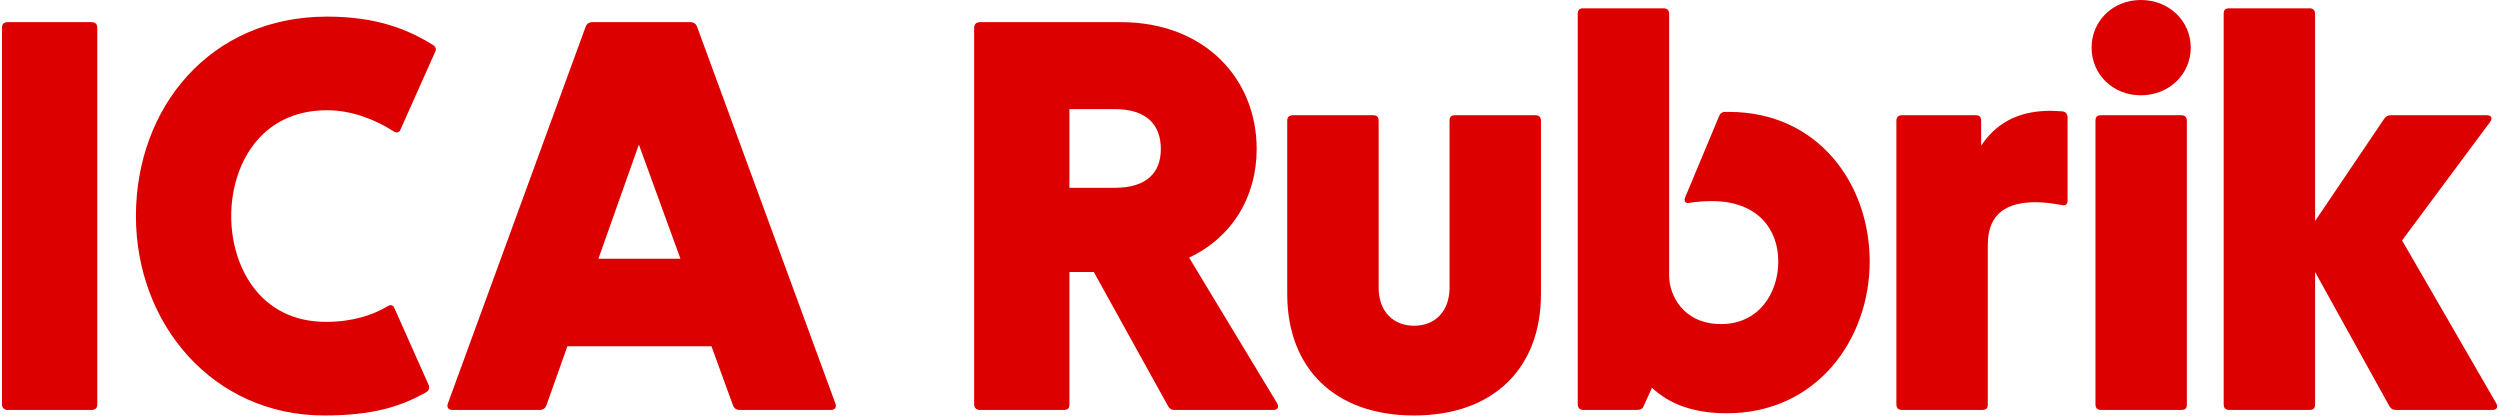
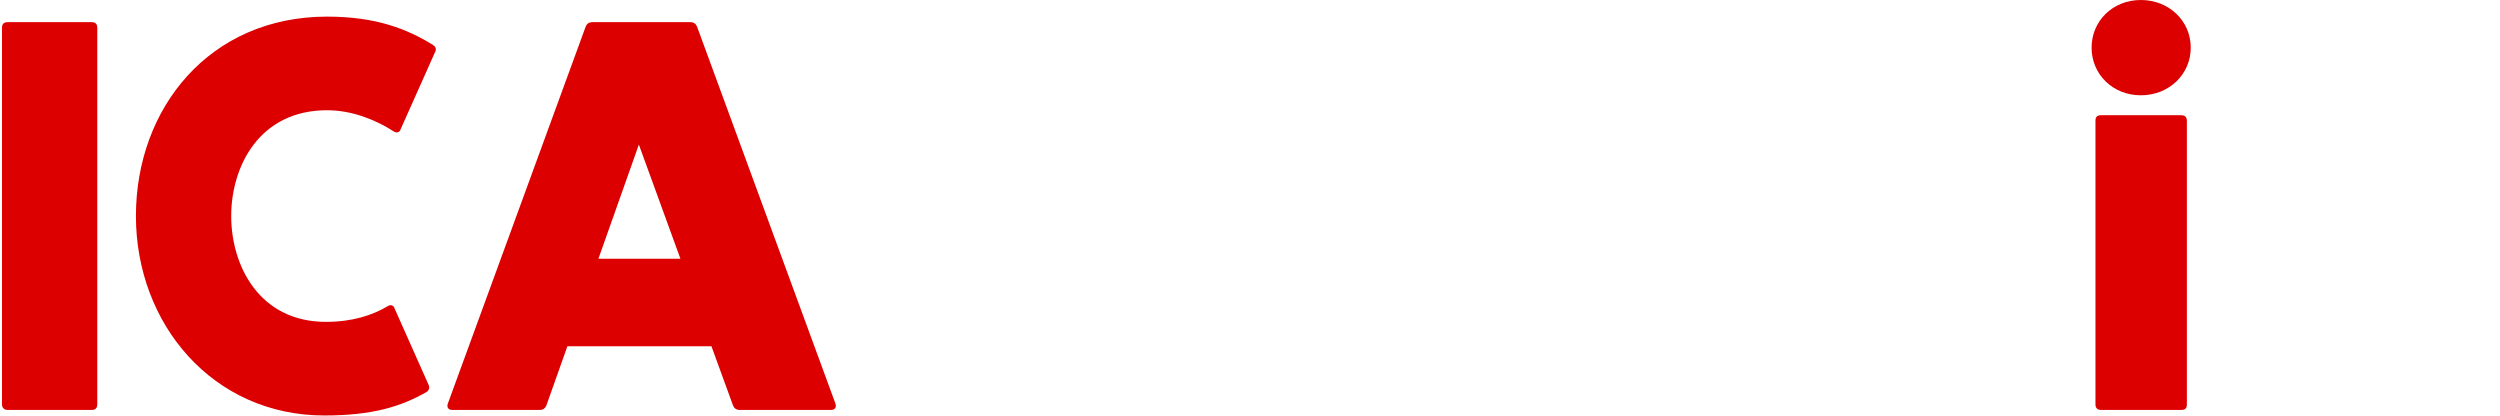
<svg xmlns="http://www.w3.org/2000/svg" viewBox="0 0 661 110" fill="none">
-   <path d="M587.941 106.923V3.662C587.941 2.636 588.381 2.197 589.406 2.197H610.644C611.523 2.197 612.109 2.636 612.109 3.662V58.441L630.418 31.345C630.857 30.759 631.296 30.466 632.175 30.466H657.515C658.686 30.466 659.126 31.198 658.393 32.223L635.105 63.568L660.005 106.63C660.59 107.655 660.151 108.388 658.979 108.388H633.494C632.615 108.388 632.175 108.095 631.736 107.362L612.109 71.917V106.923C612.109 107.948 611.67 108.388 610.644 108.388H589.406C588.381 108.388 587.941 107.802 587.941 106.923Z" fill="#DD0000" />
  <path d="M554.041 106.923V31.93C554.041 30.905 554.48 30.466 555.506 30.466H576.744C577.623 30.466 578.208 30.905 578.208 31.93V106.923C578.208 107.948 577.769 108.388 576.744 108.388H555.506C554.48 108.388 554.041 107.802 554.041 106.923ZM553.016 12.596C553.016 5.566 558.581 0 566.051 0C573.521 0 579.234 5.566 579.234 12.596C579.234 19.627 573.521 25.193 566.051 25.193C558.581 25.193 553.016 19.627 553.016 12.596Z" fill="#DD0000" />
-   <path d="M501.404 106.923V31.93C501.404 30.905 501.99 30.466 502.869 30.466H522.349C523.375 30.466 523.814 30.905 523.814 31.93V38.522C527.476 32.956 533.188 29.294 542.123 29.294C543.441 29.294 544.613 29.44 545.345 29.44C546.224 29.587 546.664 30.173 546.664 31.052V53.022C546.664 54.047 546.078 54.487 545.052 54.194C543.295 53.901 540.805 53.462 538.315 53.462C530.991 53.462 525.572 56.098 525.572 64.74V106.923C525.572 107.948 525.132 108.388 524.107 108.388H502.869C501.844 108.388 501.404 107.802 501.404 106.923Z" fill="#DD0000" />
-   <path d="M417.155 106.923V3.662C417.155 2.636 417.595 2.197 418.62 2.197H439.858C440.737 2.197 441.323 2.636 441.323 3.662V72.942C441.323 77.775 444.838 85.685 455.091 85.685C464.904 85.685 470.177 77.629 470.177 69.134C470.177 60.639 464.758 53.169 452.601 53.169C450.843 53.169 448.793 53.315 446.742 53.608C445.57 53.901 445.131 53.169 445.57 52.143L454.505 30.759C454.798 30.026 455.237 29.587 456.116 29.587H457.142C480.723 29.587 494.345 48.628 494.345 69.134C494.345 89.639 480.43 109.266 456.556 109.266C447.621 109.266 441.323 106.776 436.782 102.529L434.585 107.362C434.292 108.095 433.706 108.388 432.828 108.388H418.62C417.741 108.388 417.155 107.802 417.155 106.923Z" fill="#DD0000" />
-   <path d="M340.344 77.775V31.93C340.344 30.905 340.93 30.466 341.808 30.466H363.047C364.072 30.466 364.511 30.905 364.511 31.93V76.018C364.511 82.463 368.466 86.124 373.885 86.124C379.305 86.124 383.259 82.463 383.259 76.018V31.93C383.259 30.905 383.699 30.466 384.724 30.466H405.962C406.841 30.466 407.427 30.905 407.427 31.93V77.775C407.427 97.256 394.977 109.852 373.885 109.852C352.794 109.852 340.344 97.256 340.344 77.775Z" fill="#DD0000" />
-   <path d="M257.563 106.923V7.323C257.563 6.445 258.149 5.859 259.028 5.859H296.378C318.348 5.859 332.263 20.652 332.263 39.4C332.263 52.143 325.672 62.836 314.394 68.109L337.682 106.63C338.268 107.655 337.829 108.388 336.657 108.388H310.586C309.707 108.388 309.267 108.095 308.828 107.362L289.201 71.917H282.756V106.923C282.756 107.948 282.317 108.388 281.292 108.388H259.028C258.149 108.388 257.563 107.802 257.563 106.923ZM282.756 49.653H294.767C303.116 49.653 306.924 45.699 306.924 39.4C306.924 32.956 303.116 28.855 294.767 28.855H282.756V49.653Z" fill="#DD0000" />
  <path d="M118.384 106.776L154.855 7.031C155.148 6.298 155.734 5.859 156.613 5.859H182.538C183.417 5.859 184.003 6.298 184.295 7.031L220.913 106.776C221.206 107.655 220.766 108.388 219.741 108.388H195.574C194.695 108.388 194.109 107.948 193.816 107.216L188.104 91.544H150.021L144.456 107.216C144.163 107.948 143.577 108.388 142.698 108.388H119.556C118.53 108.388 118.091 107.655 118.384 106.776ZM168.916 38.229L158.224 68.401H179.901L168.916 38.229Z" fill="#DD0000" />
  <path d="M104.339 81.584L113.274 101.65C113.713 102.529 113.42 103.261 112.688 103.701C105.95 107.509 98.48 109.852 85.737 109.852C56.297 109.852 35.938 85.685 35.938 57.123C35.938 28.562 55.418 4.394 86.47 4.394C99.359 4.394 107.561 7.616 114.445 11.864C115.178 12.303 115.471 13.036 115.031 13.768L105.95 34.127C105.657 35.006 104.925 35.299 104.046 34.713C99.505 31.784 93.207 29.148 86.47 29.148C68.6 29.148 61.13 43.941 61.13 57.123C61.13 70.305 68.6 85.099 86.177 85.099C93.207 85.099 98.48 83.341 102.435 80.998C103.314 80.412 104.046 80.705 104.339 81.584Z" fill="#DD0000" />
  <path d="M0.526 106.923V7.323C0.526 6.445 0.966 5.859 1.991 5.859H24.255C25.133 5.859 25.719 6.298 25.719 7.323V106.923C25.719 107.802 25.28 108.388 24.255 108.388H1.991C1.112 108.388 0.526 107.802 0.526 106.923Z" fill="#DD0000" />
</svg>